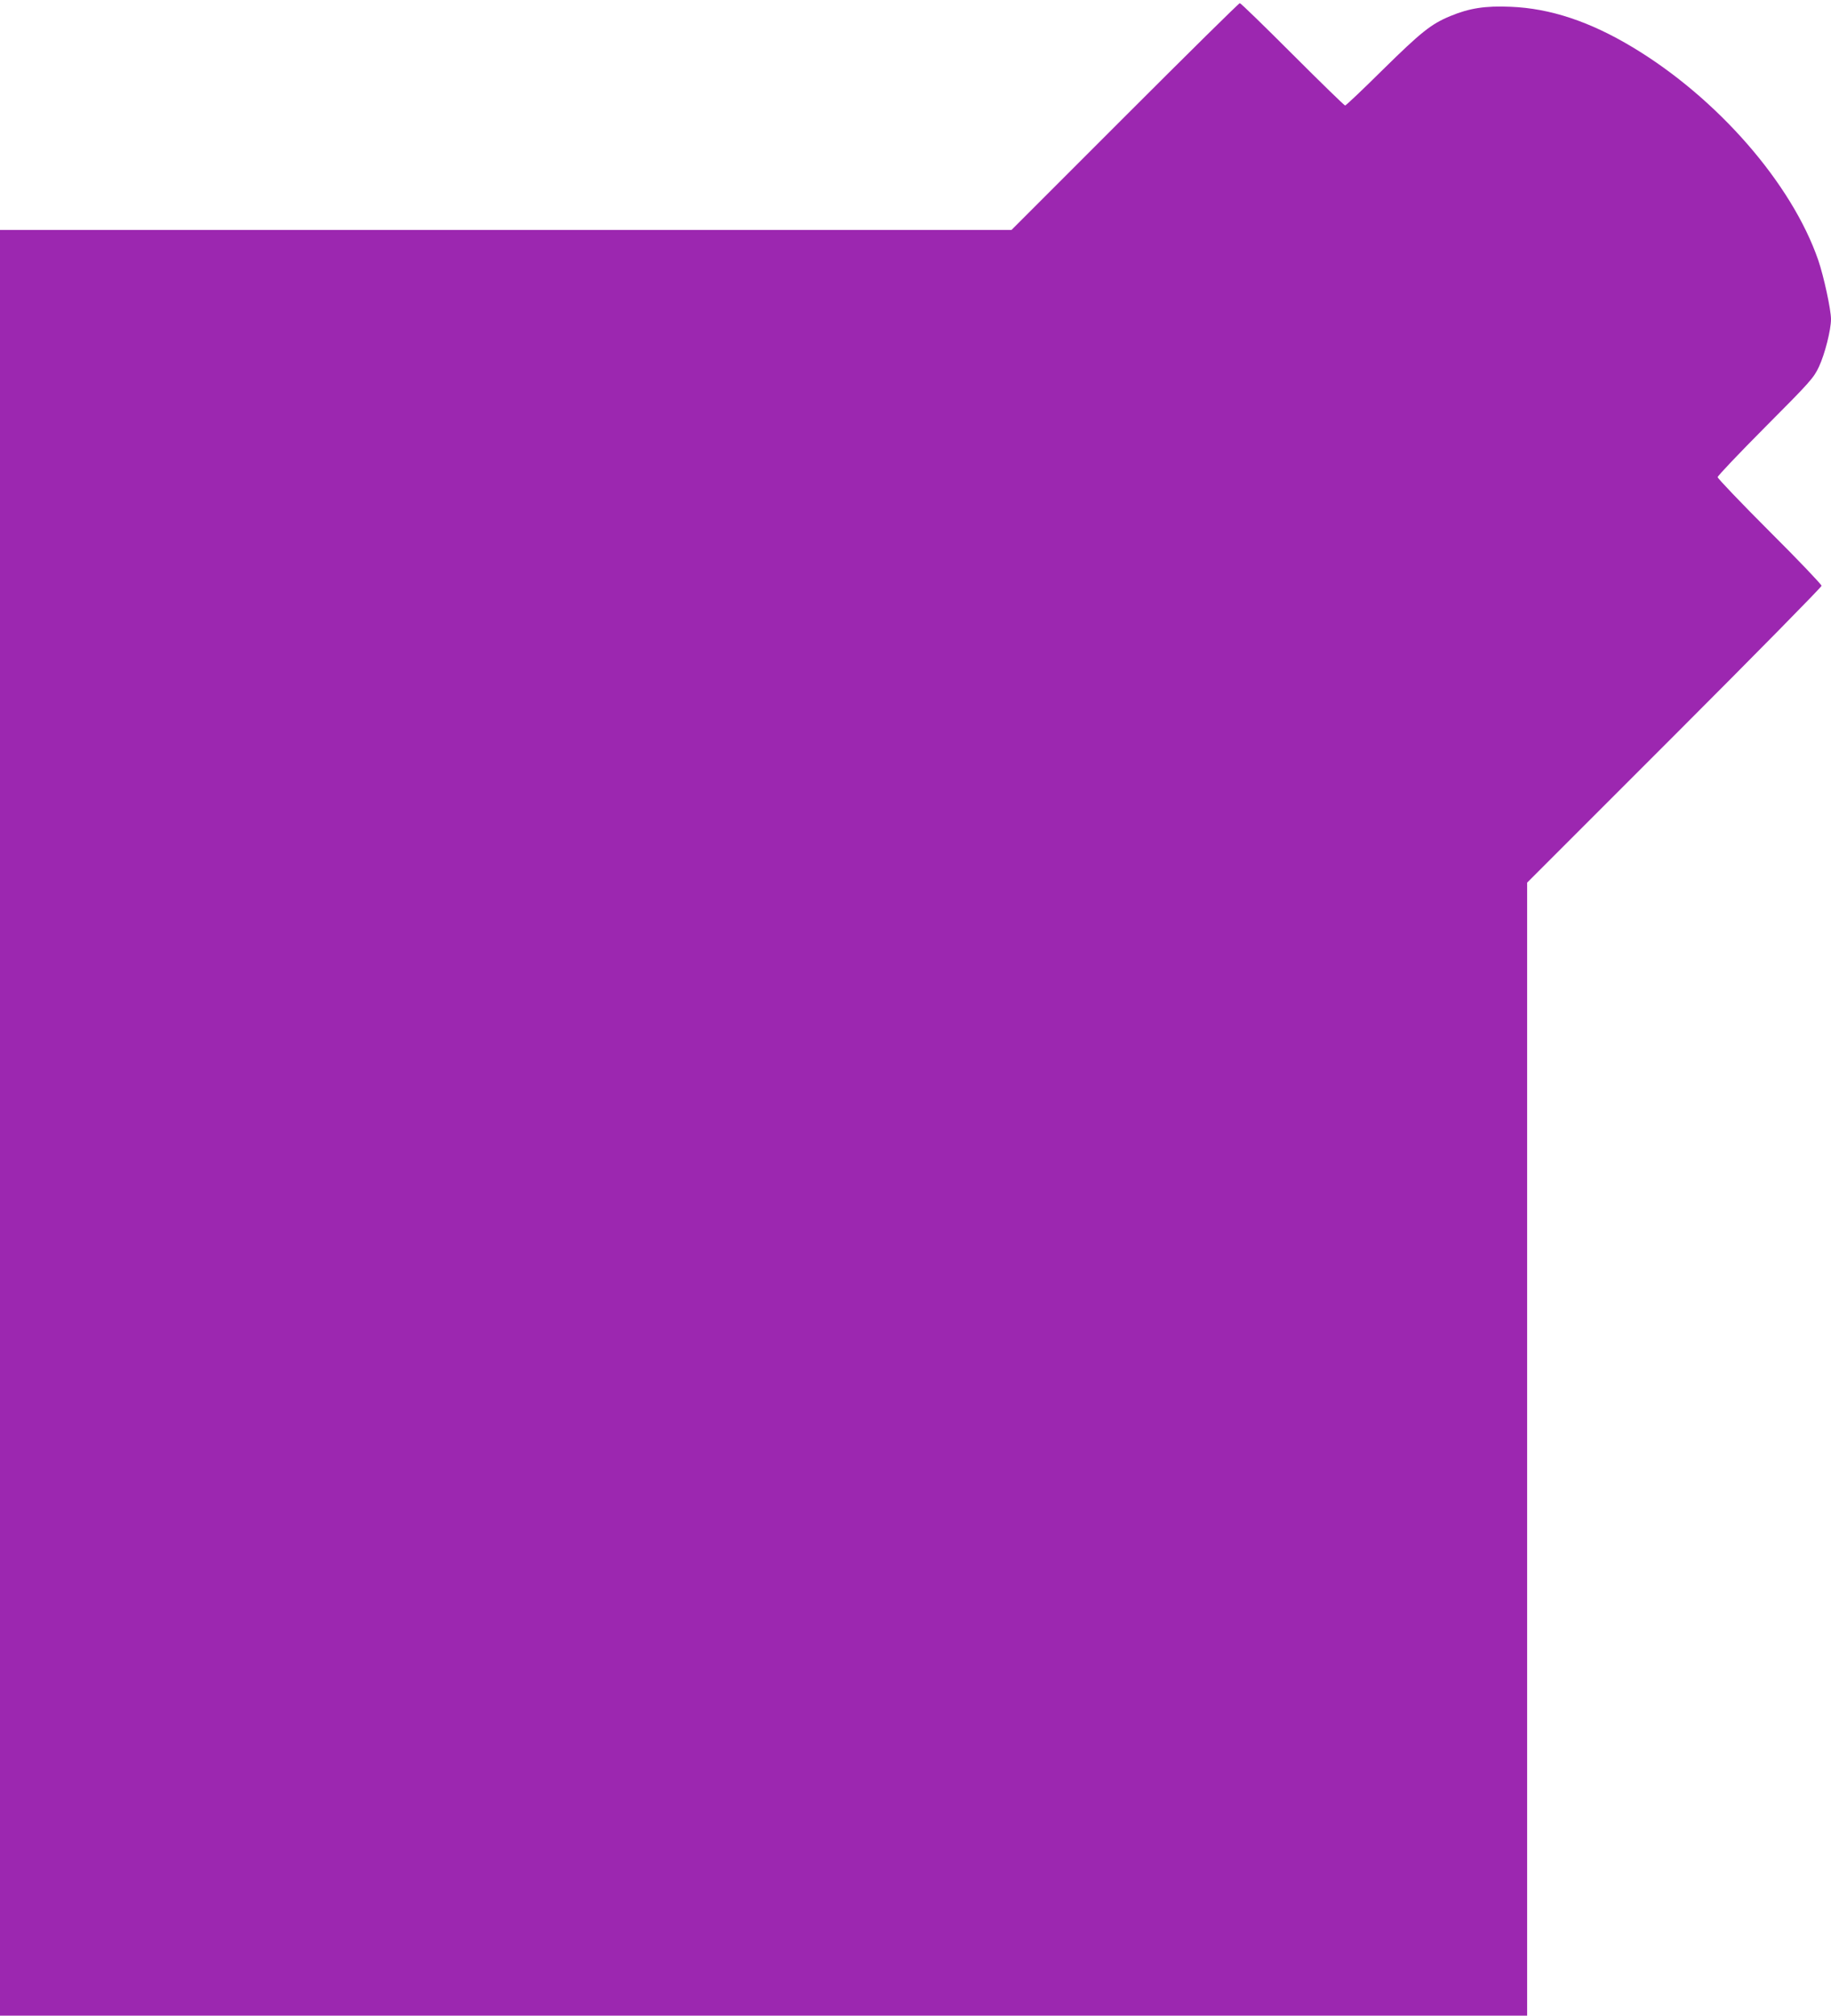
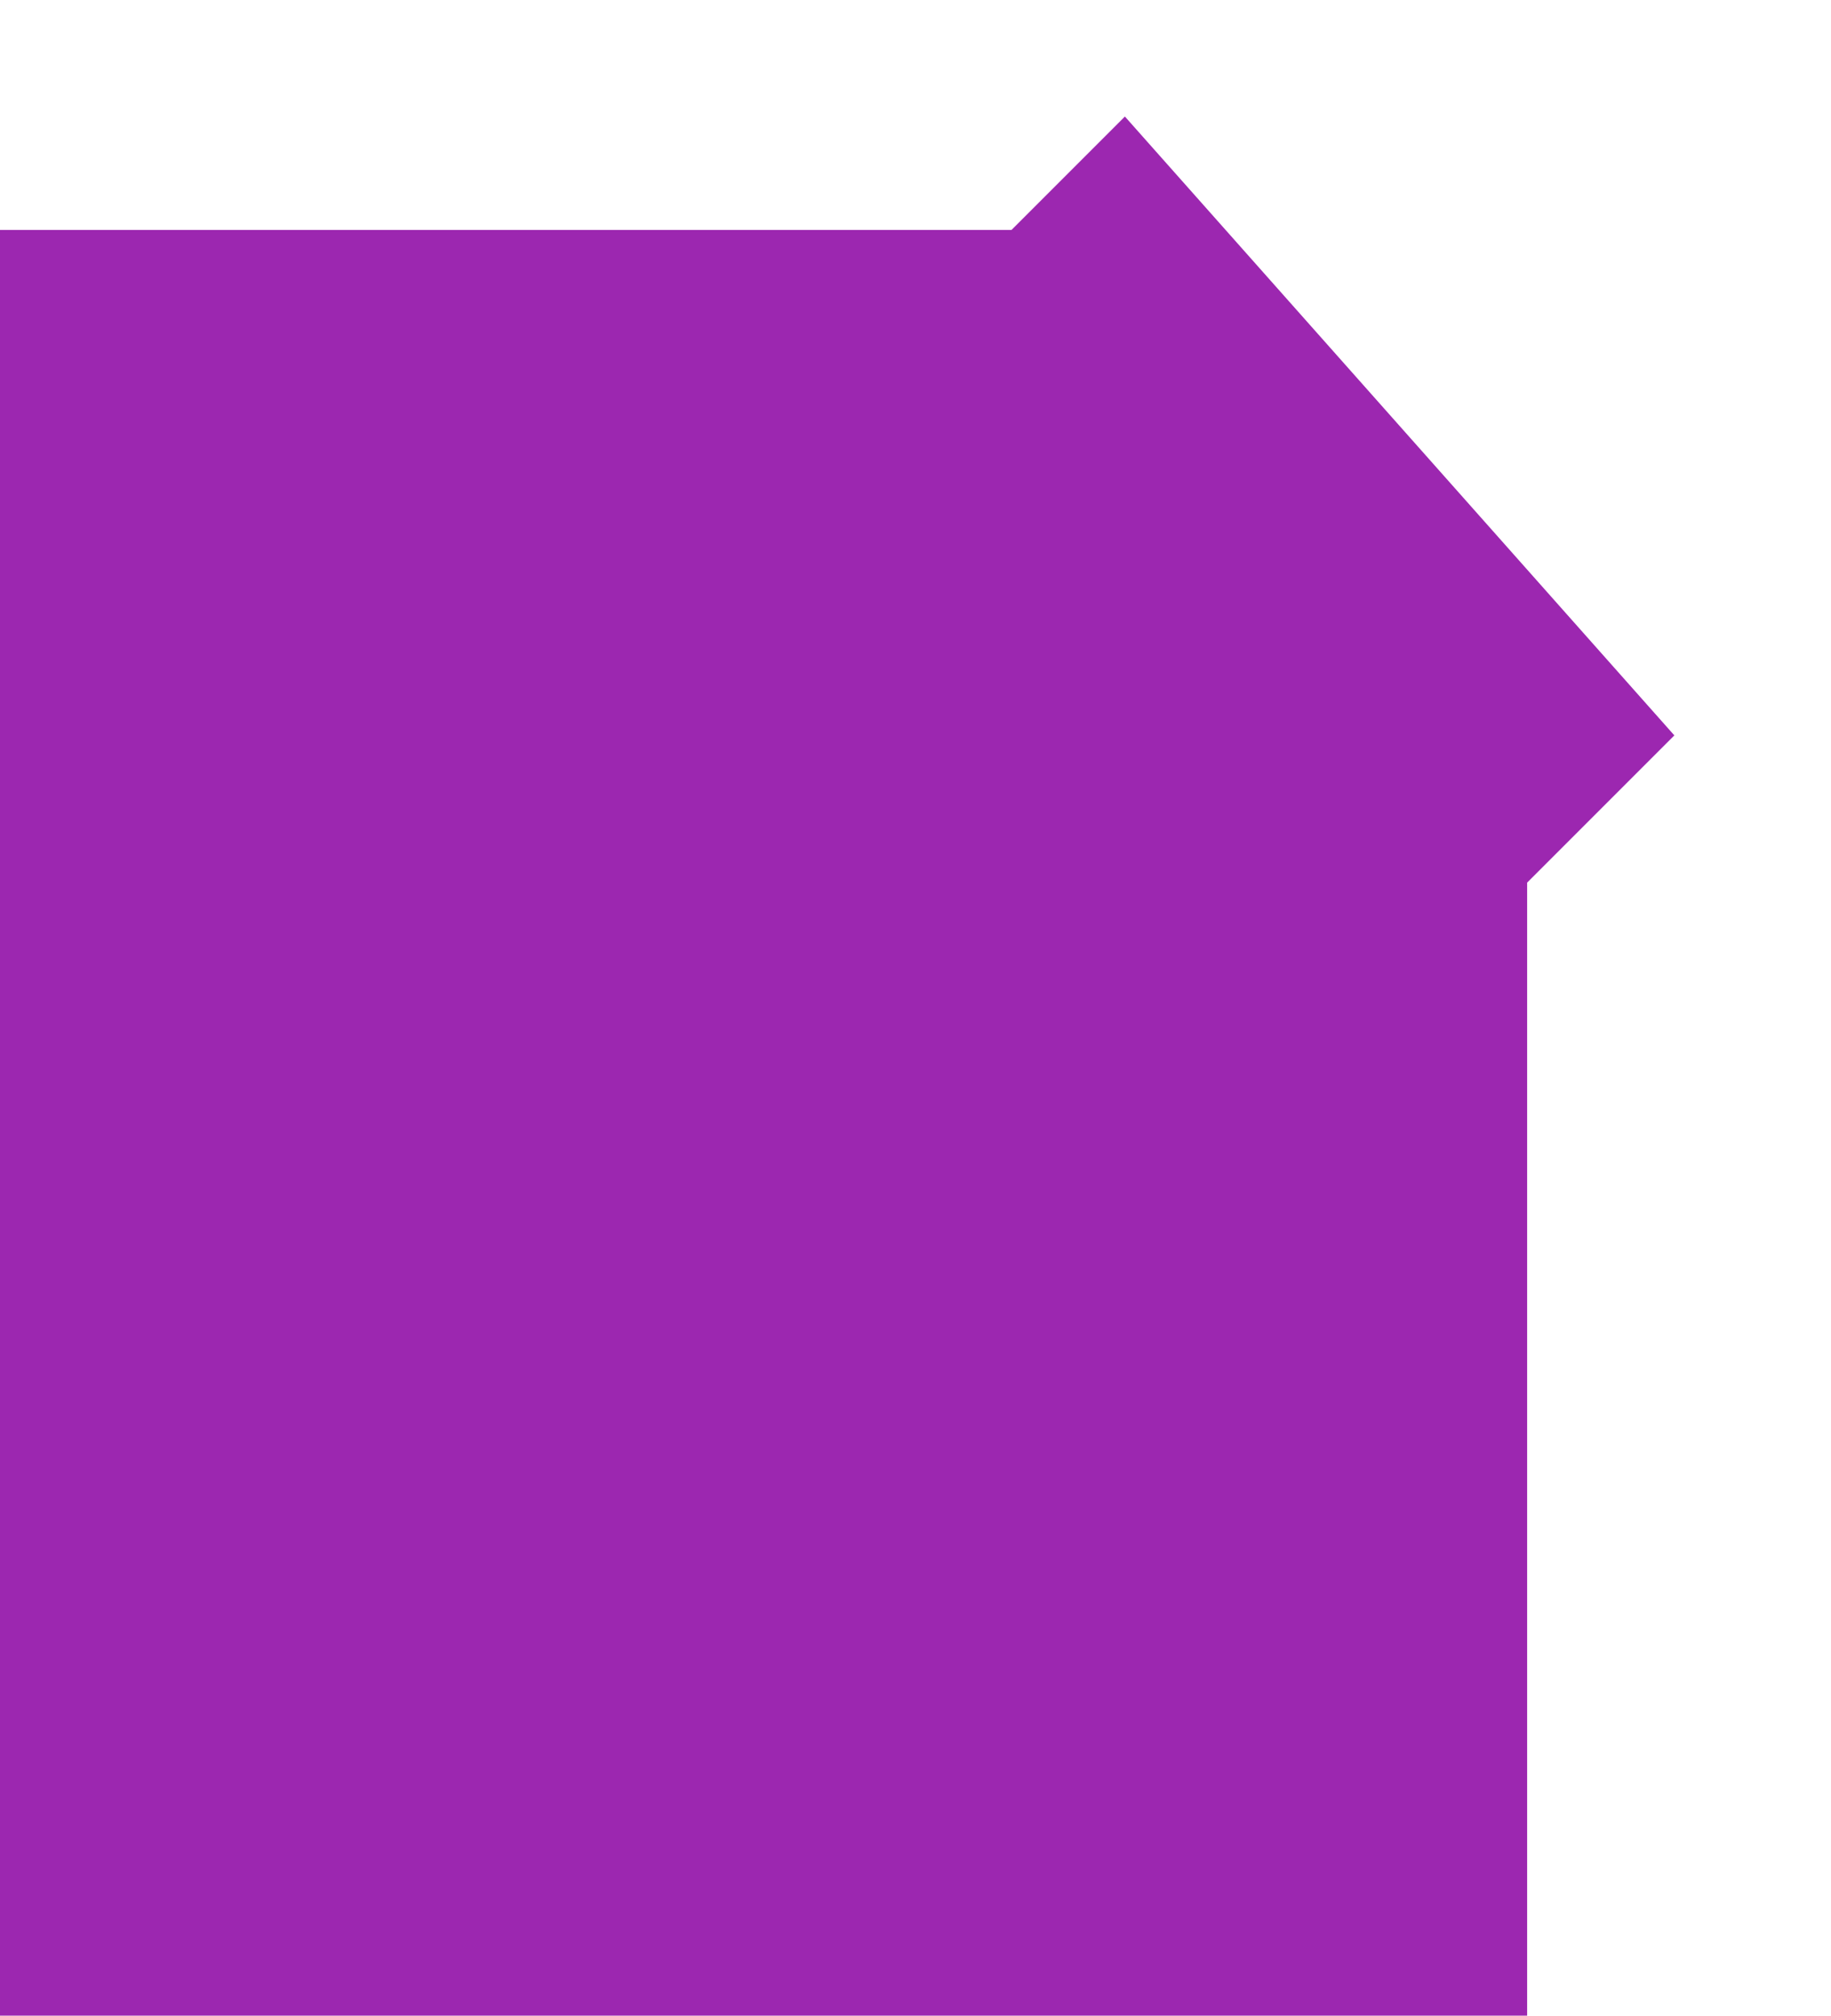
<svg xmlns="http://www.w3.org/2000/svg" version="1.0" width="1163pt" height="1280pt" viewBox="0 0 1163 1280" preserveAspectRatio="xMidYMid meet">
  <g transform="translate(0,1280) scale(0.1,-0.1)" fill="#9c27b0" stroke="none">
-     <path d="M7145 12060 l-720 -720 -3212 0 -3213 0 0 -5670 0 -5670 4850 0 4850 0 0 3598 0 3597 935 935 c514 514 935 942 935 950 0 8 -148 164 -330 345 -181 181 -330 337 -330 345 0 8 137 152 304 320 284 285 306 310 339 380 38 81 77 235 77 303 0 61 -46 273 -81 375 -168 487 -641 1029 -1179 1352 -271 163 -523 247 -775 257 -162 7 -262 -9 -383 -59 -123 -51 -187 -103 -428 -340 -126 -125 -235 -228 -240 -228 -5 0 -155 146 -334 325 -179 179 -329 325 -335 325 -6 0 -334 -324 -730 -720z" />
+     <path d="M7145 12060 l-720 -720 -3212 0 -3213 0 0 -5670 0 -5670 4850 0 4850 0 0 3598 0 3597 935 935 z" />
  </g>
</svg>